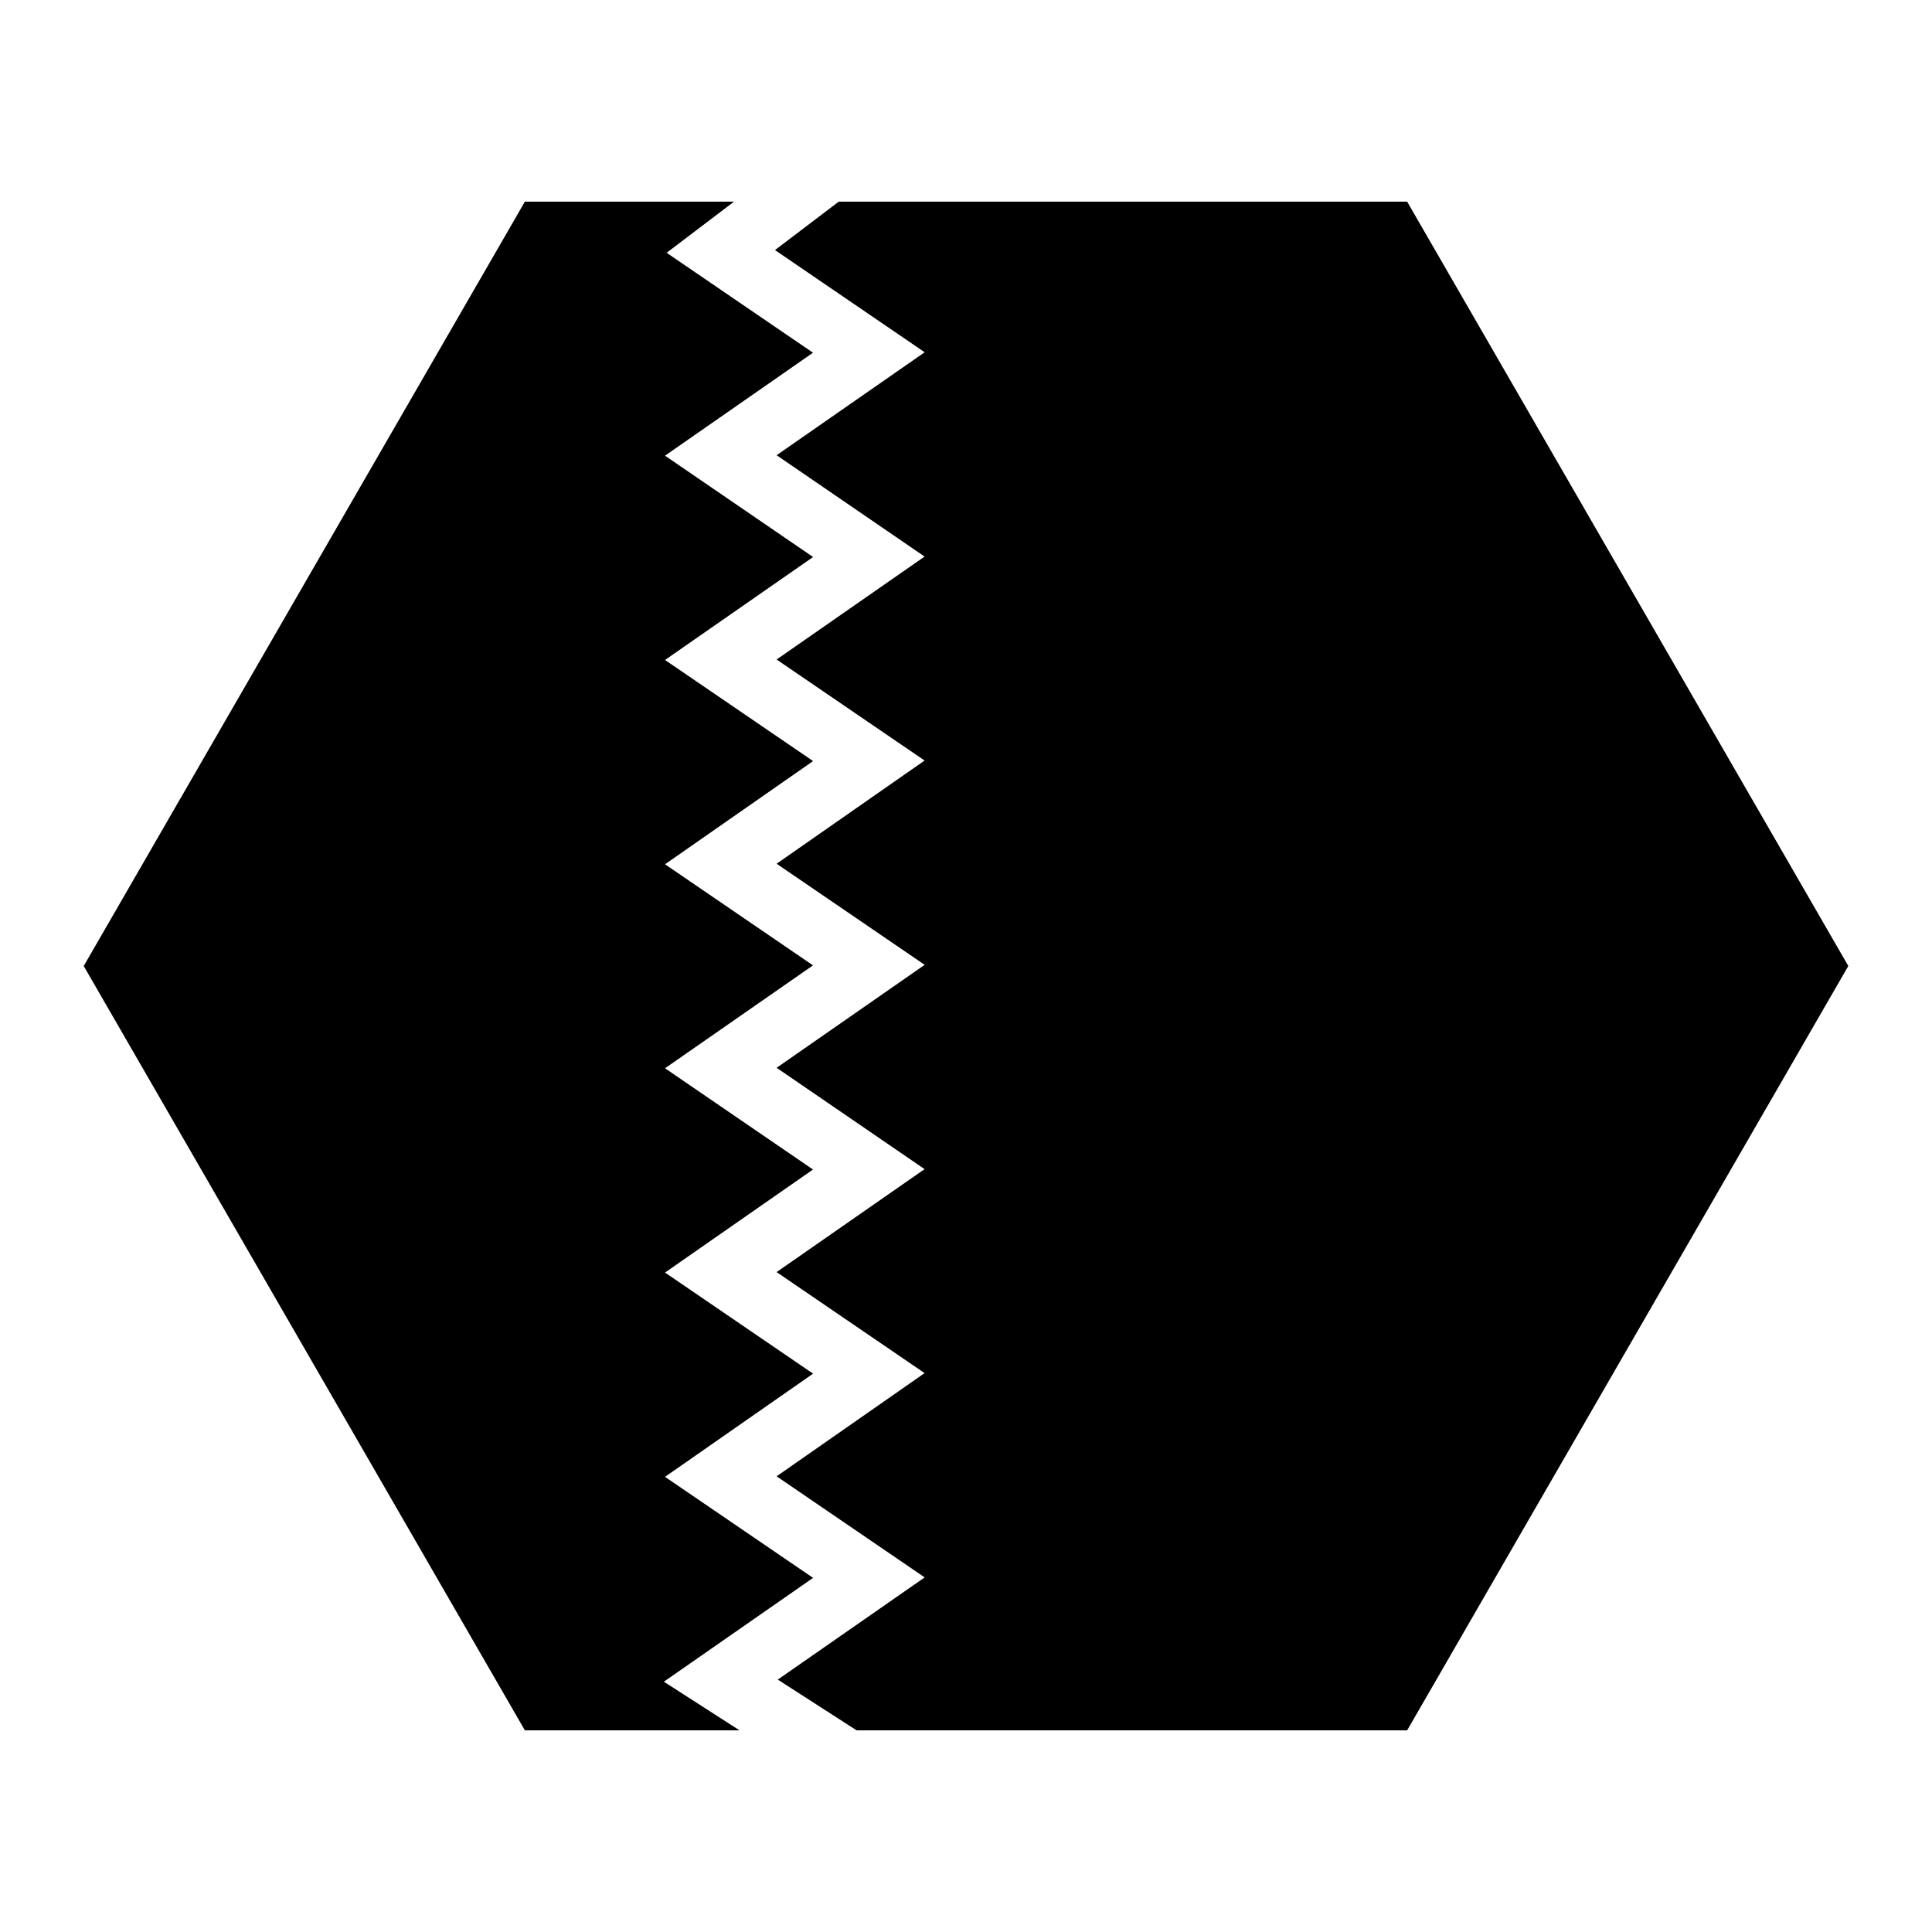
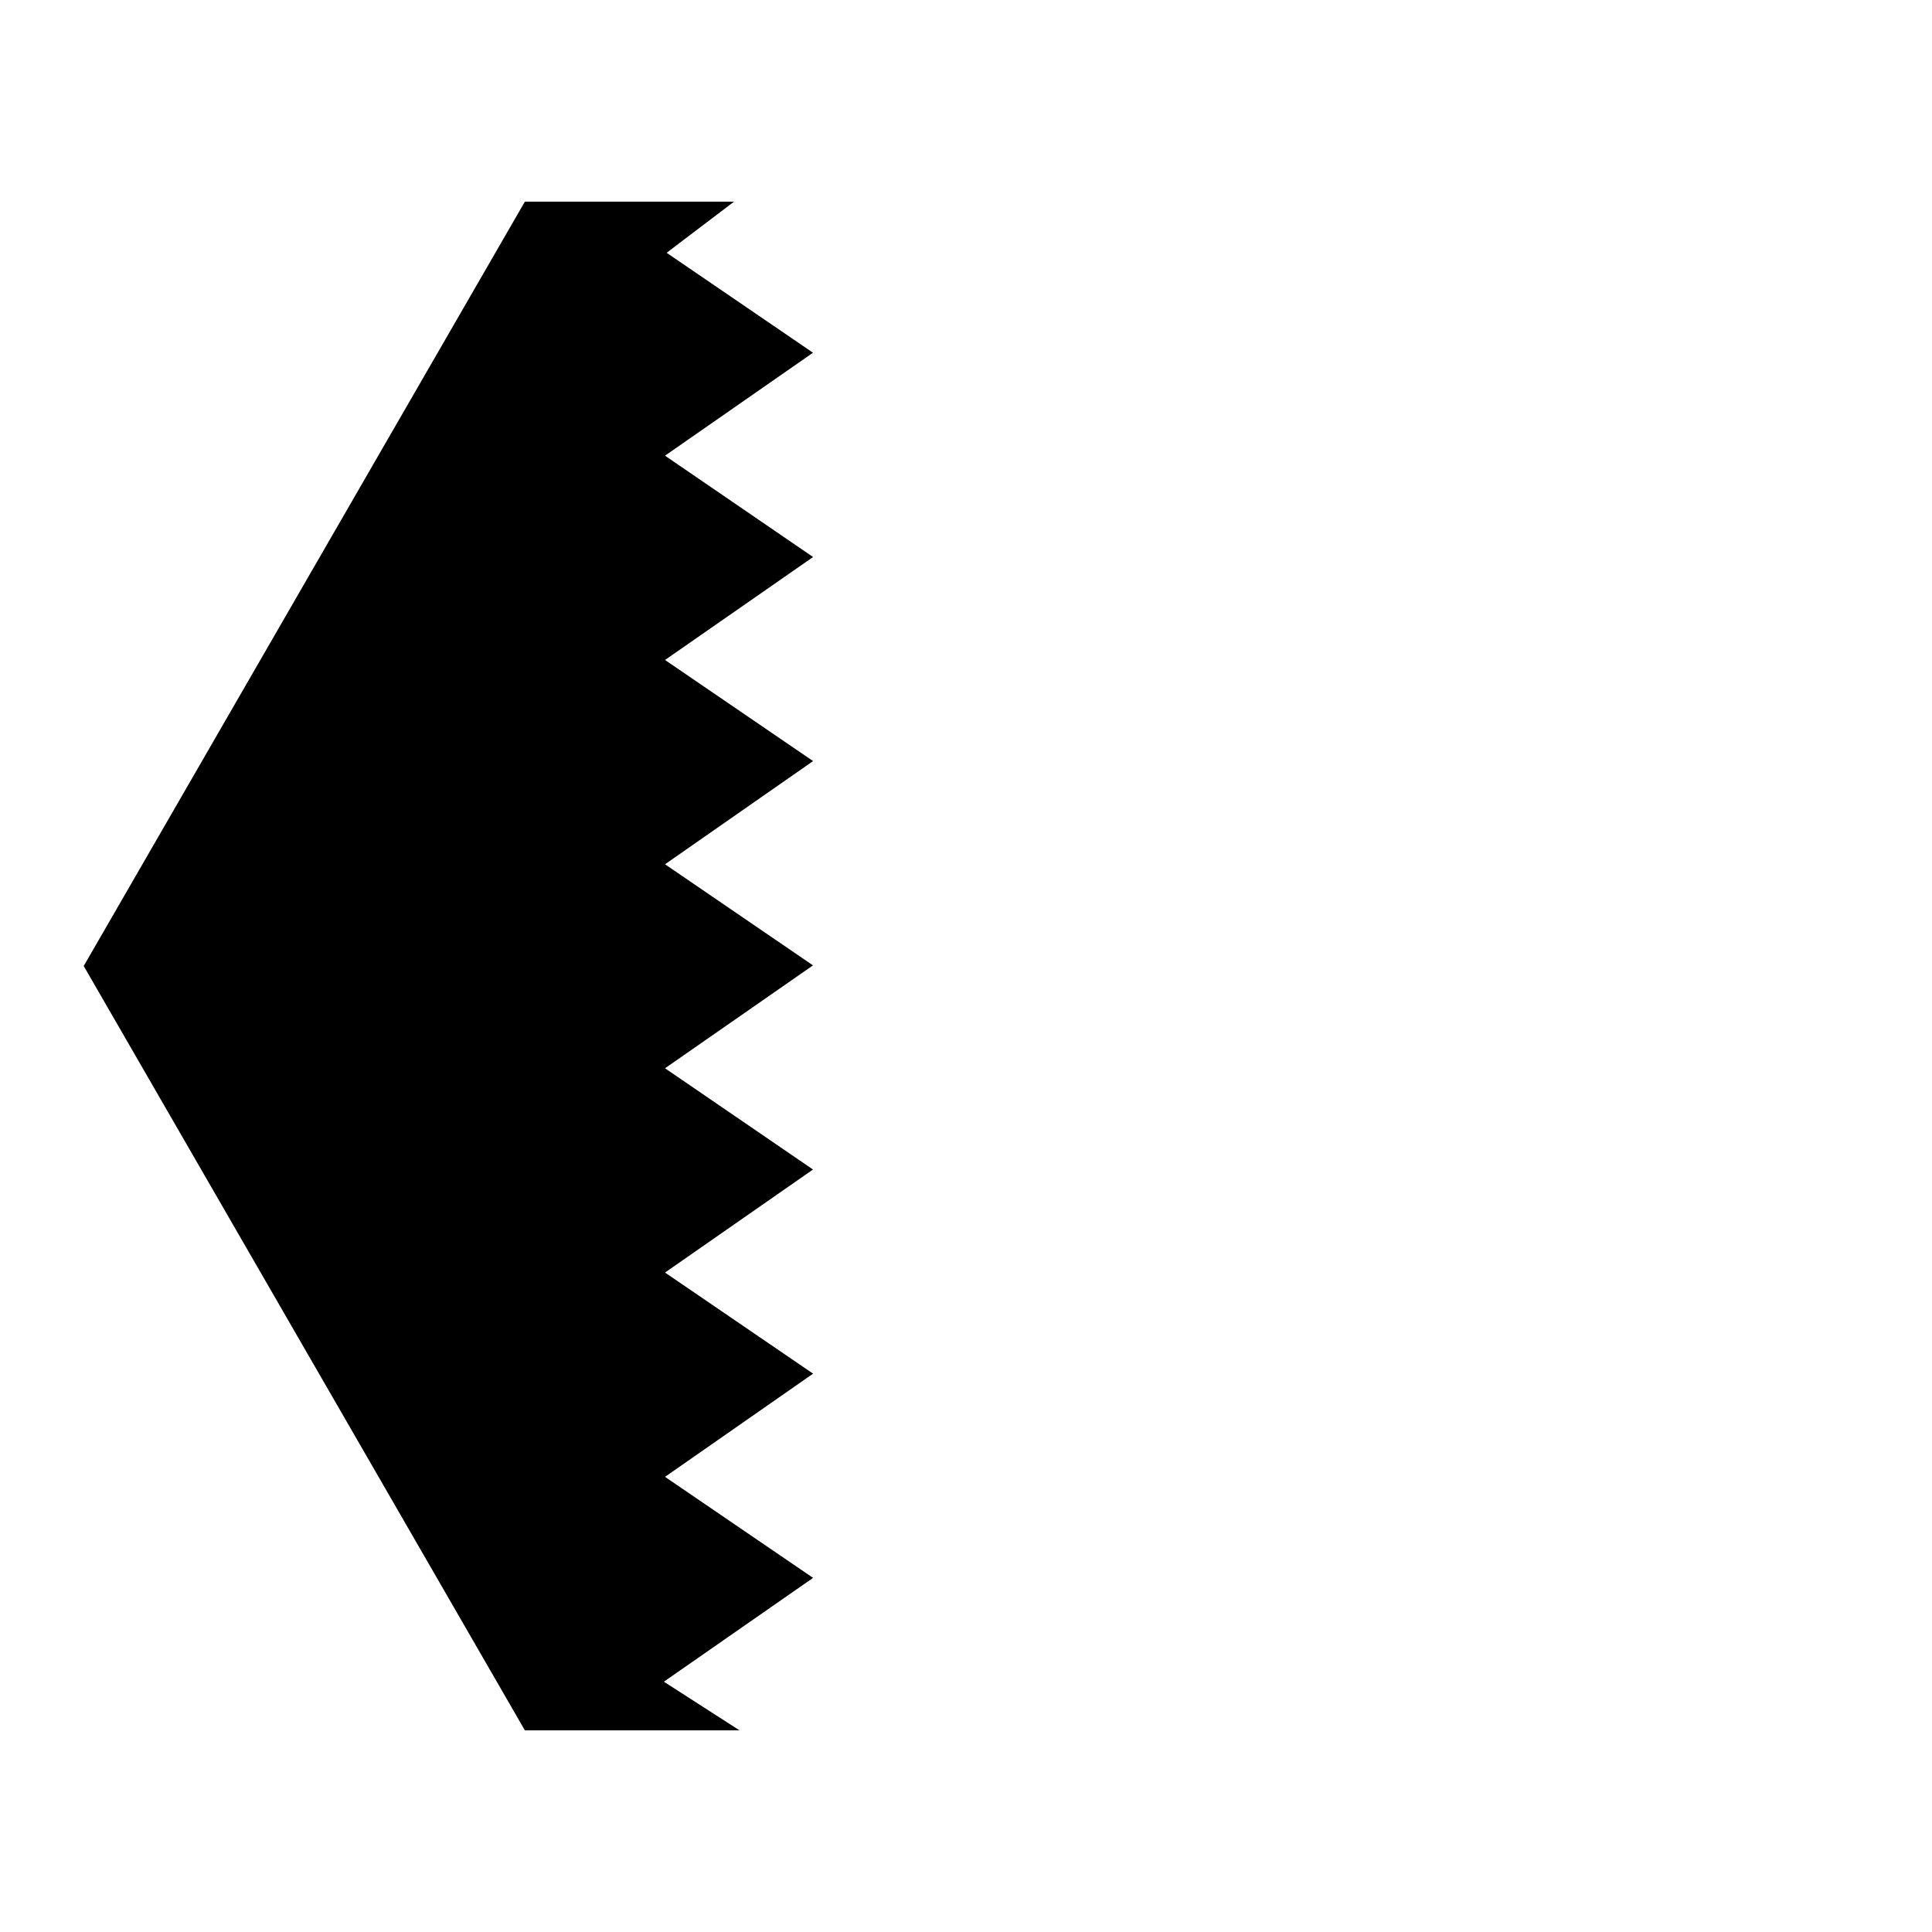
<svg xmlns="http://www.w3.org/2000/svg" fill="#000000" width="800px" height="800px" version="1.1" viewBox="144 144 512 512">
  <g>
    <path d="m283.09 197.44h55.434l-17.855 13.551 38.785 26.484-39.215 27.285 39.238 26.855-39.238 27.285 39.238 26.793-39.238 27.348 39.215 26.793-39.215 27.266 39.215 26.836-39.215 27.305 39.238 26.793-39.238 27.348 39.238 26.773-39.543 27.512 20.051 12.895h-56.887l-116.91-202.56 116.91-202.56z" />
-     <path d="m366.28 197.44h150.63l116.91 202.56-116.91 202.56h-145.9l-20.891-13.449 38.93-27.082-39.238-26.793 39.215-27.348-39.215-26.773 39.215-27.285-39.215-26.855 39.238-27.285-39.238-26.793 39.215-27.348-39.215-26.773 39.215-27.285-39.215-26.855 39.238-27.285-39.668-27.082 16.891-12.832z" />
  </g>
</svg>